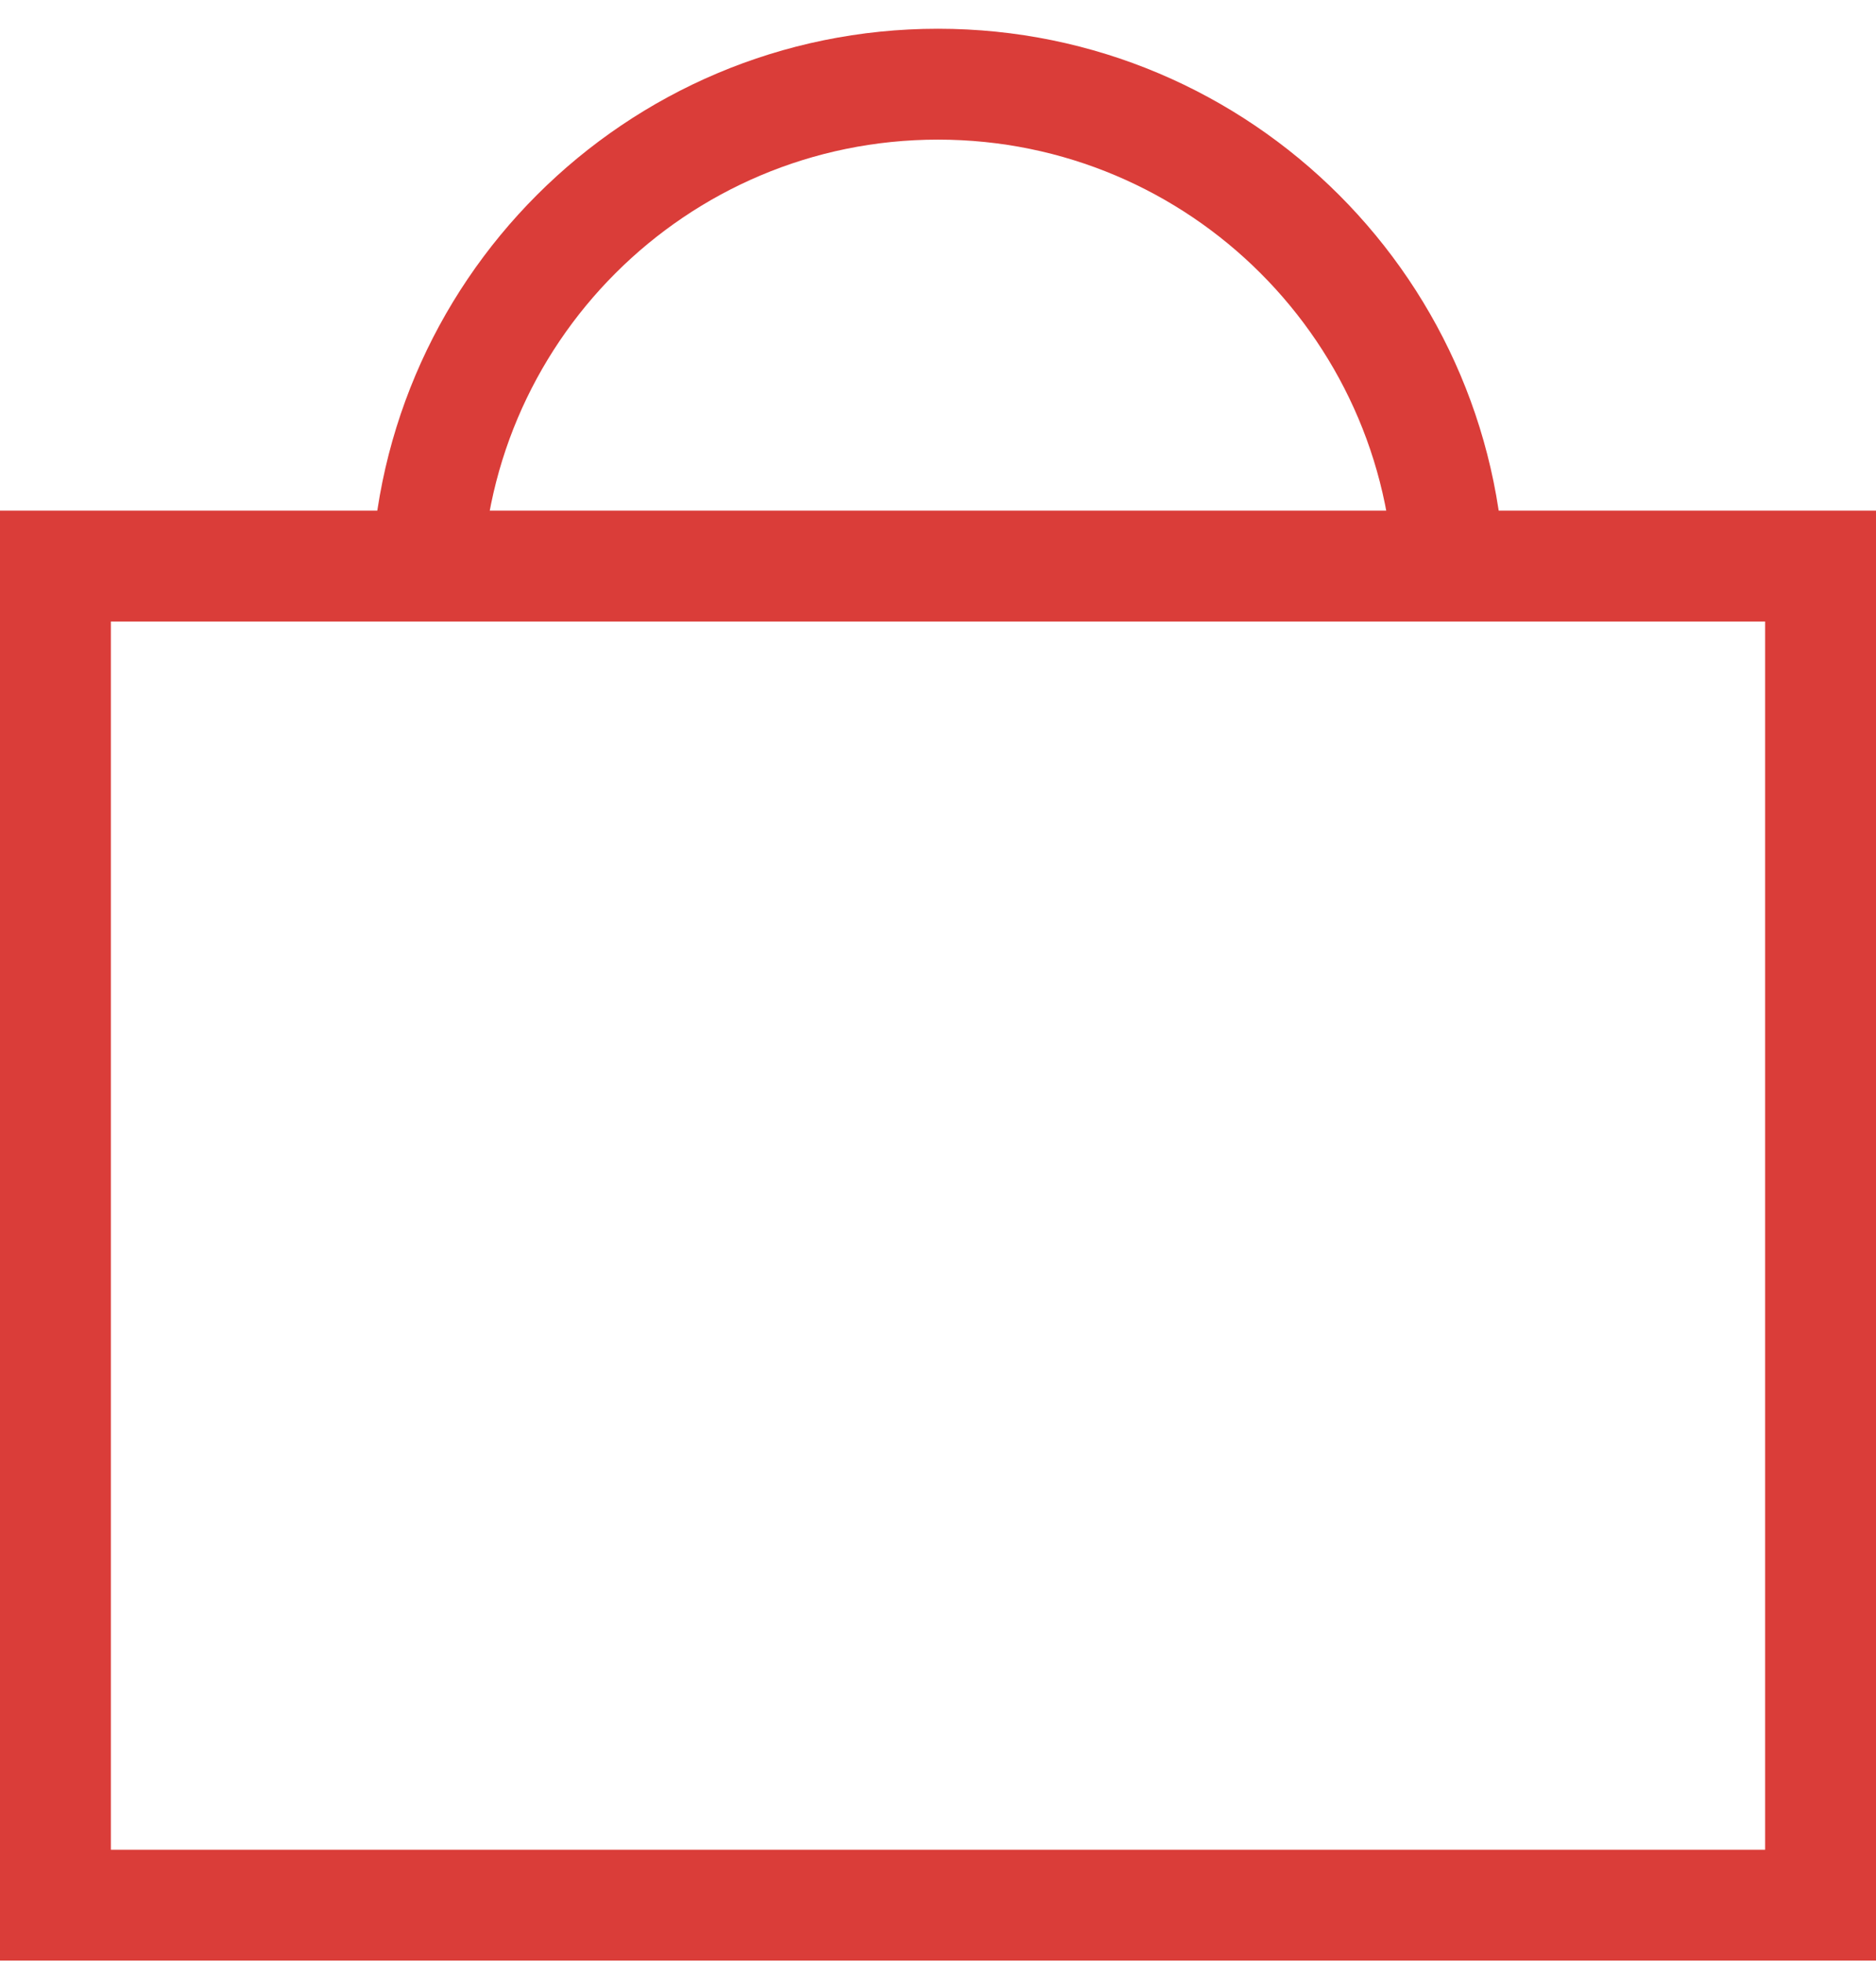
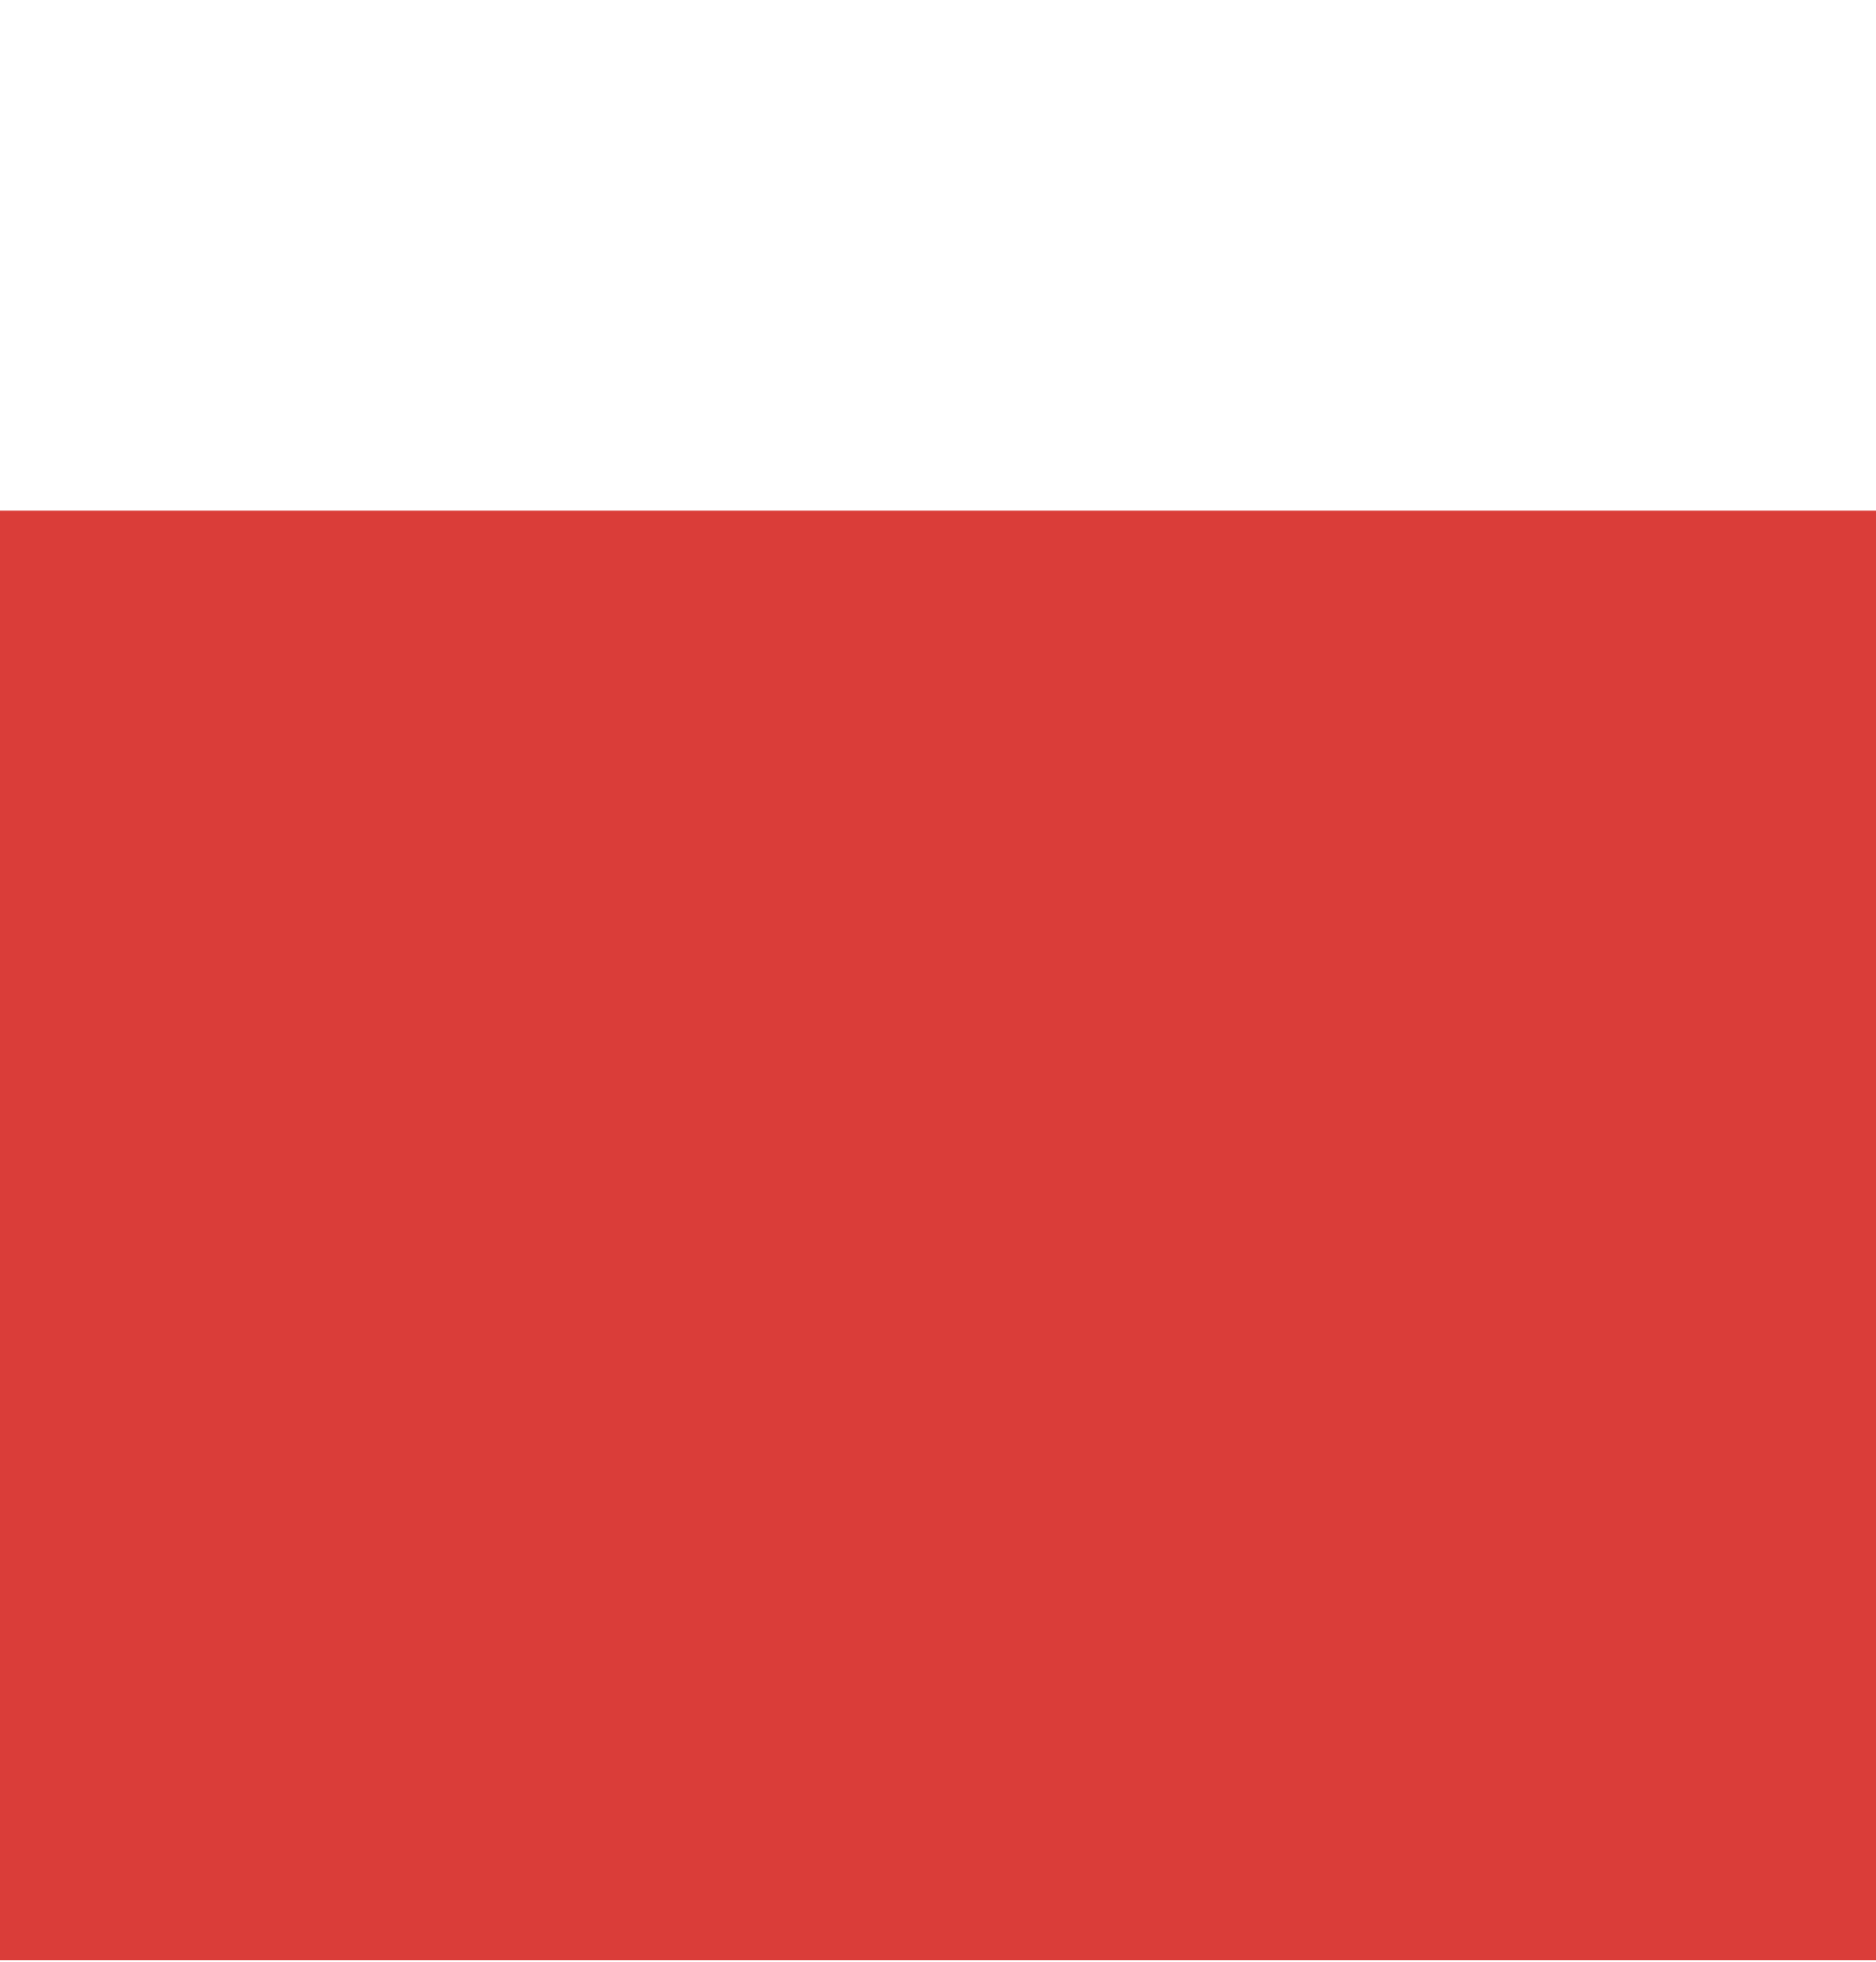
<svg xmlns="http://www.w3.org/2000/svg" width="44" height="46" viewBox="0 0 44 46" fill="none">
-   <path fill-rule="evenodd" clip-rule="evenodd" d="M22 3.274C16.091 3.274 11.3 8.064 11.3 13.974H8.7C8.7 6.628 14.655 0.674 22 0.674C29.345 0.674 35.3 6.628 35.3 13.974H32.7C32.7 8.064 27.91 3.274 22 3.274Z" fill="#DA3D39" />
-   <path fill-rule="evenodd" clip-rule="evenodd" d="M41.4 14.574H2.6V43.374H41.4V14.574ZM0 11.974V45.974H44V11.974H0Z" fill="#DA3D39" />
+   <path fill-rule="evenodd" clip-rule="evenodd" d="M41.4 14.574H2.6V43.374V14.574ZM0 11.974V45.974H44V11.974H0Z" fill="#DA3D39" />
</svg>